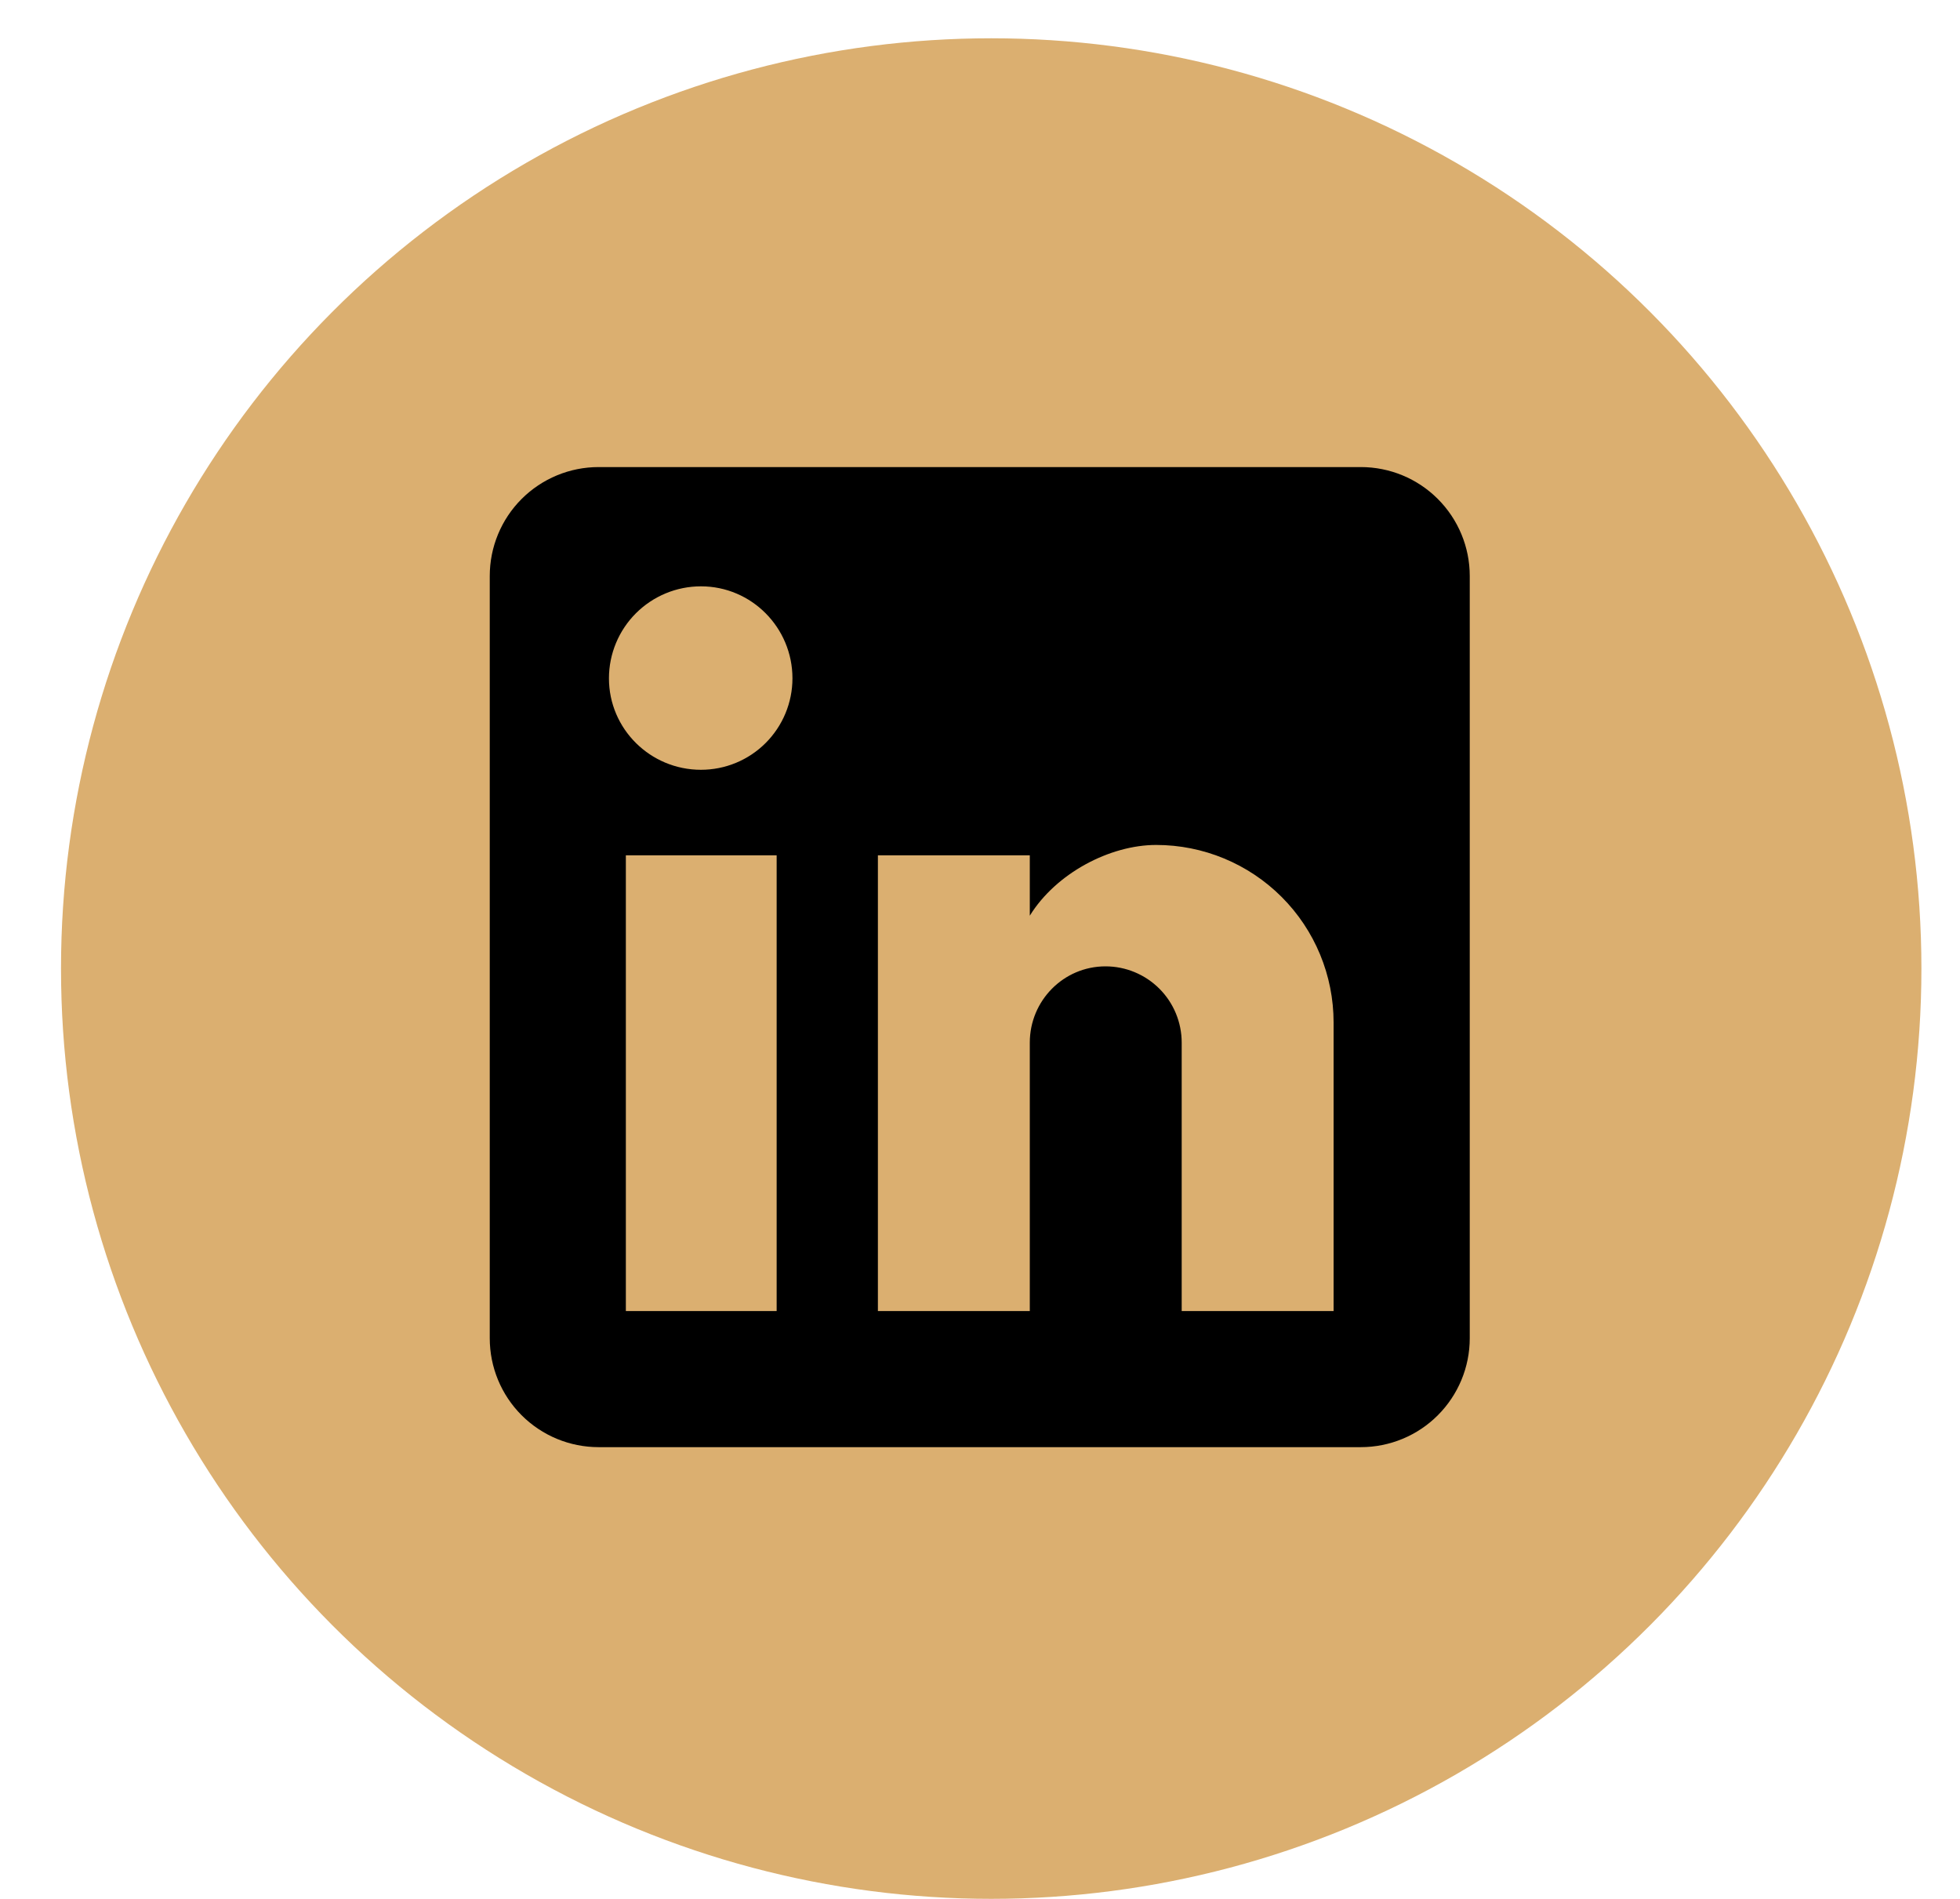
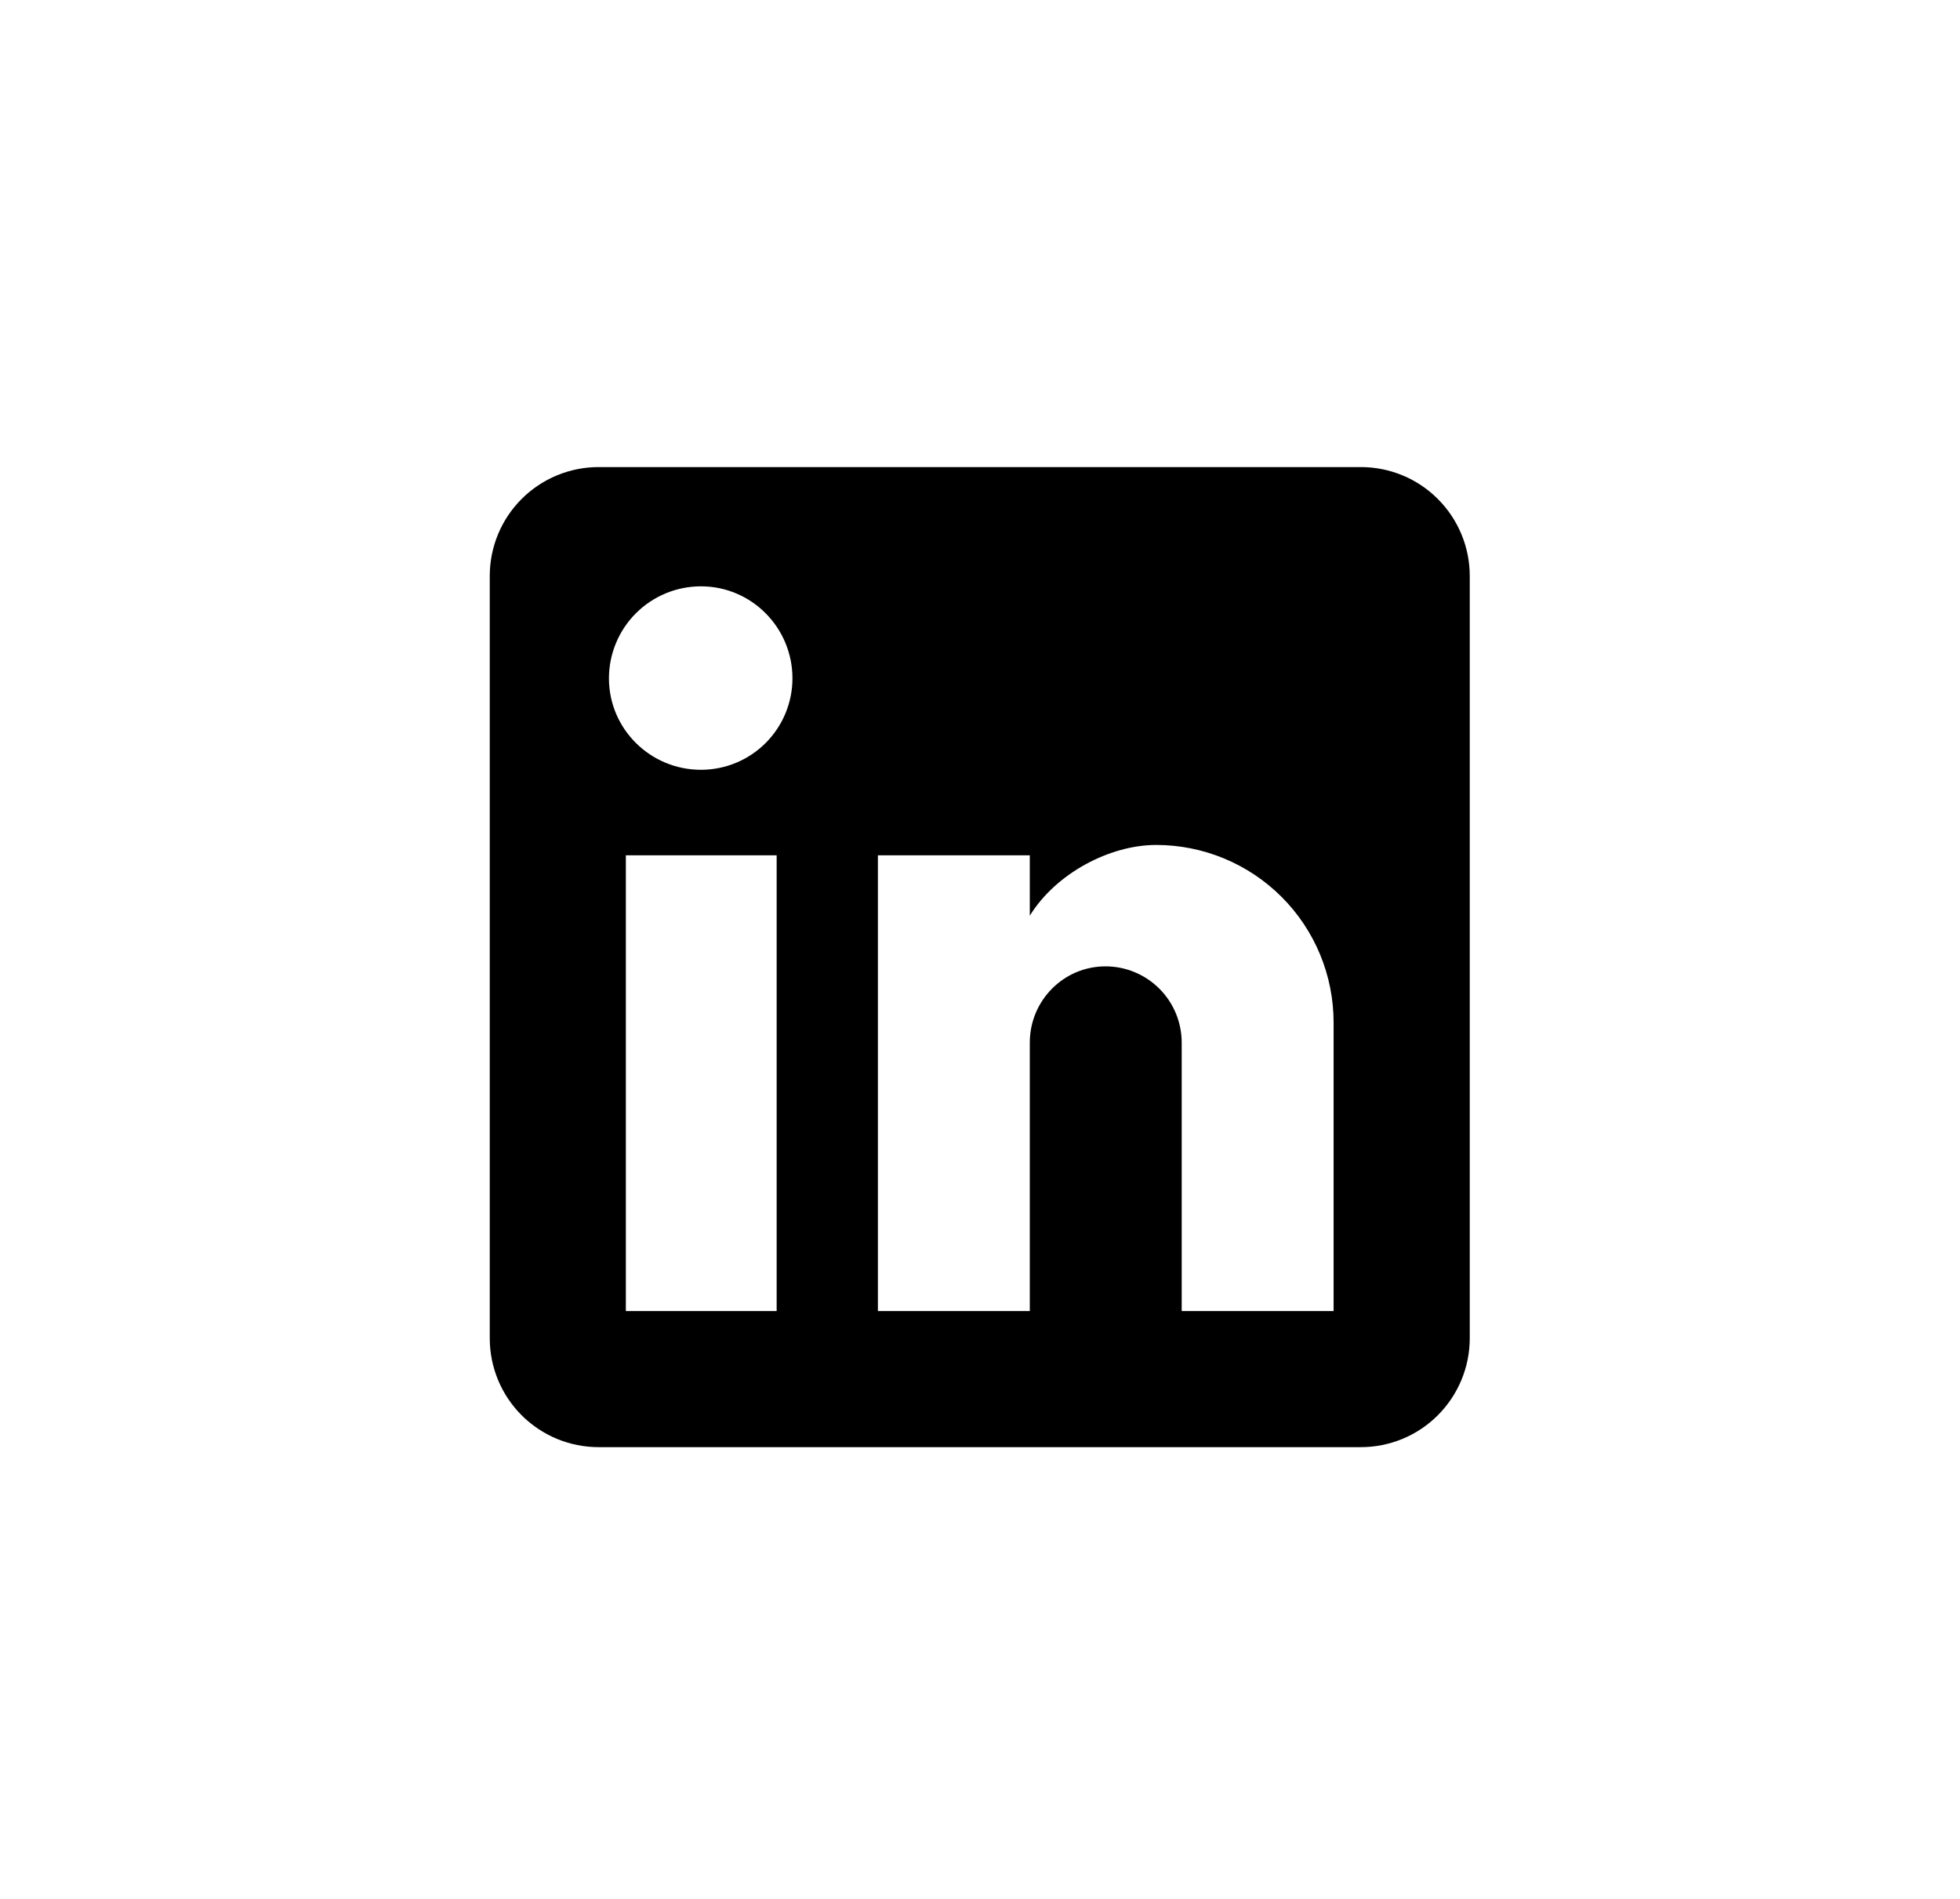
<svg xmlns="http://www.w3.org/2000/svg" width="32" height="31" viewBox="0 0 32 31" fill="none">
-   <circle cx="16.183" cy="15.812" r="15.187" fill="#DBAF70" />
  <path d="M22.218 7.625C22.689 7.625 23.142 7.812 23.475 8.146C23.808 8.479 23.996 8.931 23.996 9.403V21.847C23.996 22.319 23.808 22.771 23.475 23.104C23.142 23.438 22.689 23.625 22.218 23.625H9.773C9.302 23.625 8.85 23.438 8.516 23.104C8.183 22.771 7.996 22.319 7.996 21.847V9.403C7.996 8.931 8.183 8.479 8.516 8.146C8.85 7.812 9.302 7.625 9.773 7.625H22.218ZM21.773 21.403V16.692C21.773 15.923 21.468 15.186 20.925 14.643C20.381 14.099 19.644 13.794 18.876 13.794C18.12 13.794 17.24 14.256 16.813 14.949V13.963H14.333V21.403H16.813V17.021C16.813 16.336 17.364 15.776 18.049 15.776C18.379 15.776 18.695 15.907 18.929 16.141C19.162 16.374 19.293 16.691 19.293 17.021V21.403H21.773ZM11.444 12.567C11.841 12.567 12.22 12.41 12.5 12.13C12.78 11.85 12.938 11.47 12.938 11.074C12.938 10.247 12.271 9.572 11.444 9.572C11.046 9.572 10.664 9.73 10.382 10.012C10.101 10.293 9.942 10.675 9.942 11.074C9.942 11.901 10.618 12.567 11.444 12.567ZM12.68 21.403V13.963H10.218V21.403H12.68Z" fill="black" />
</svg>